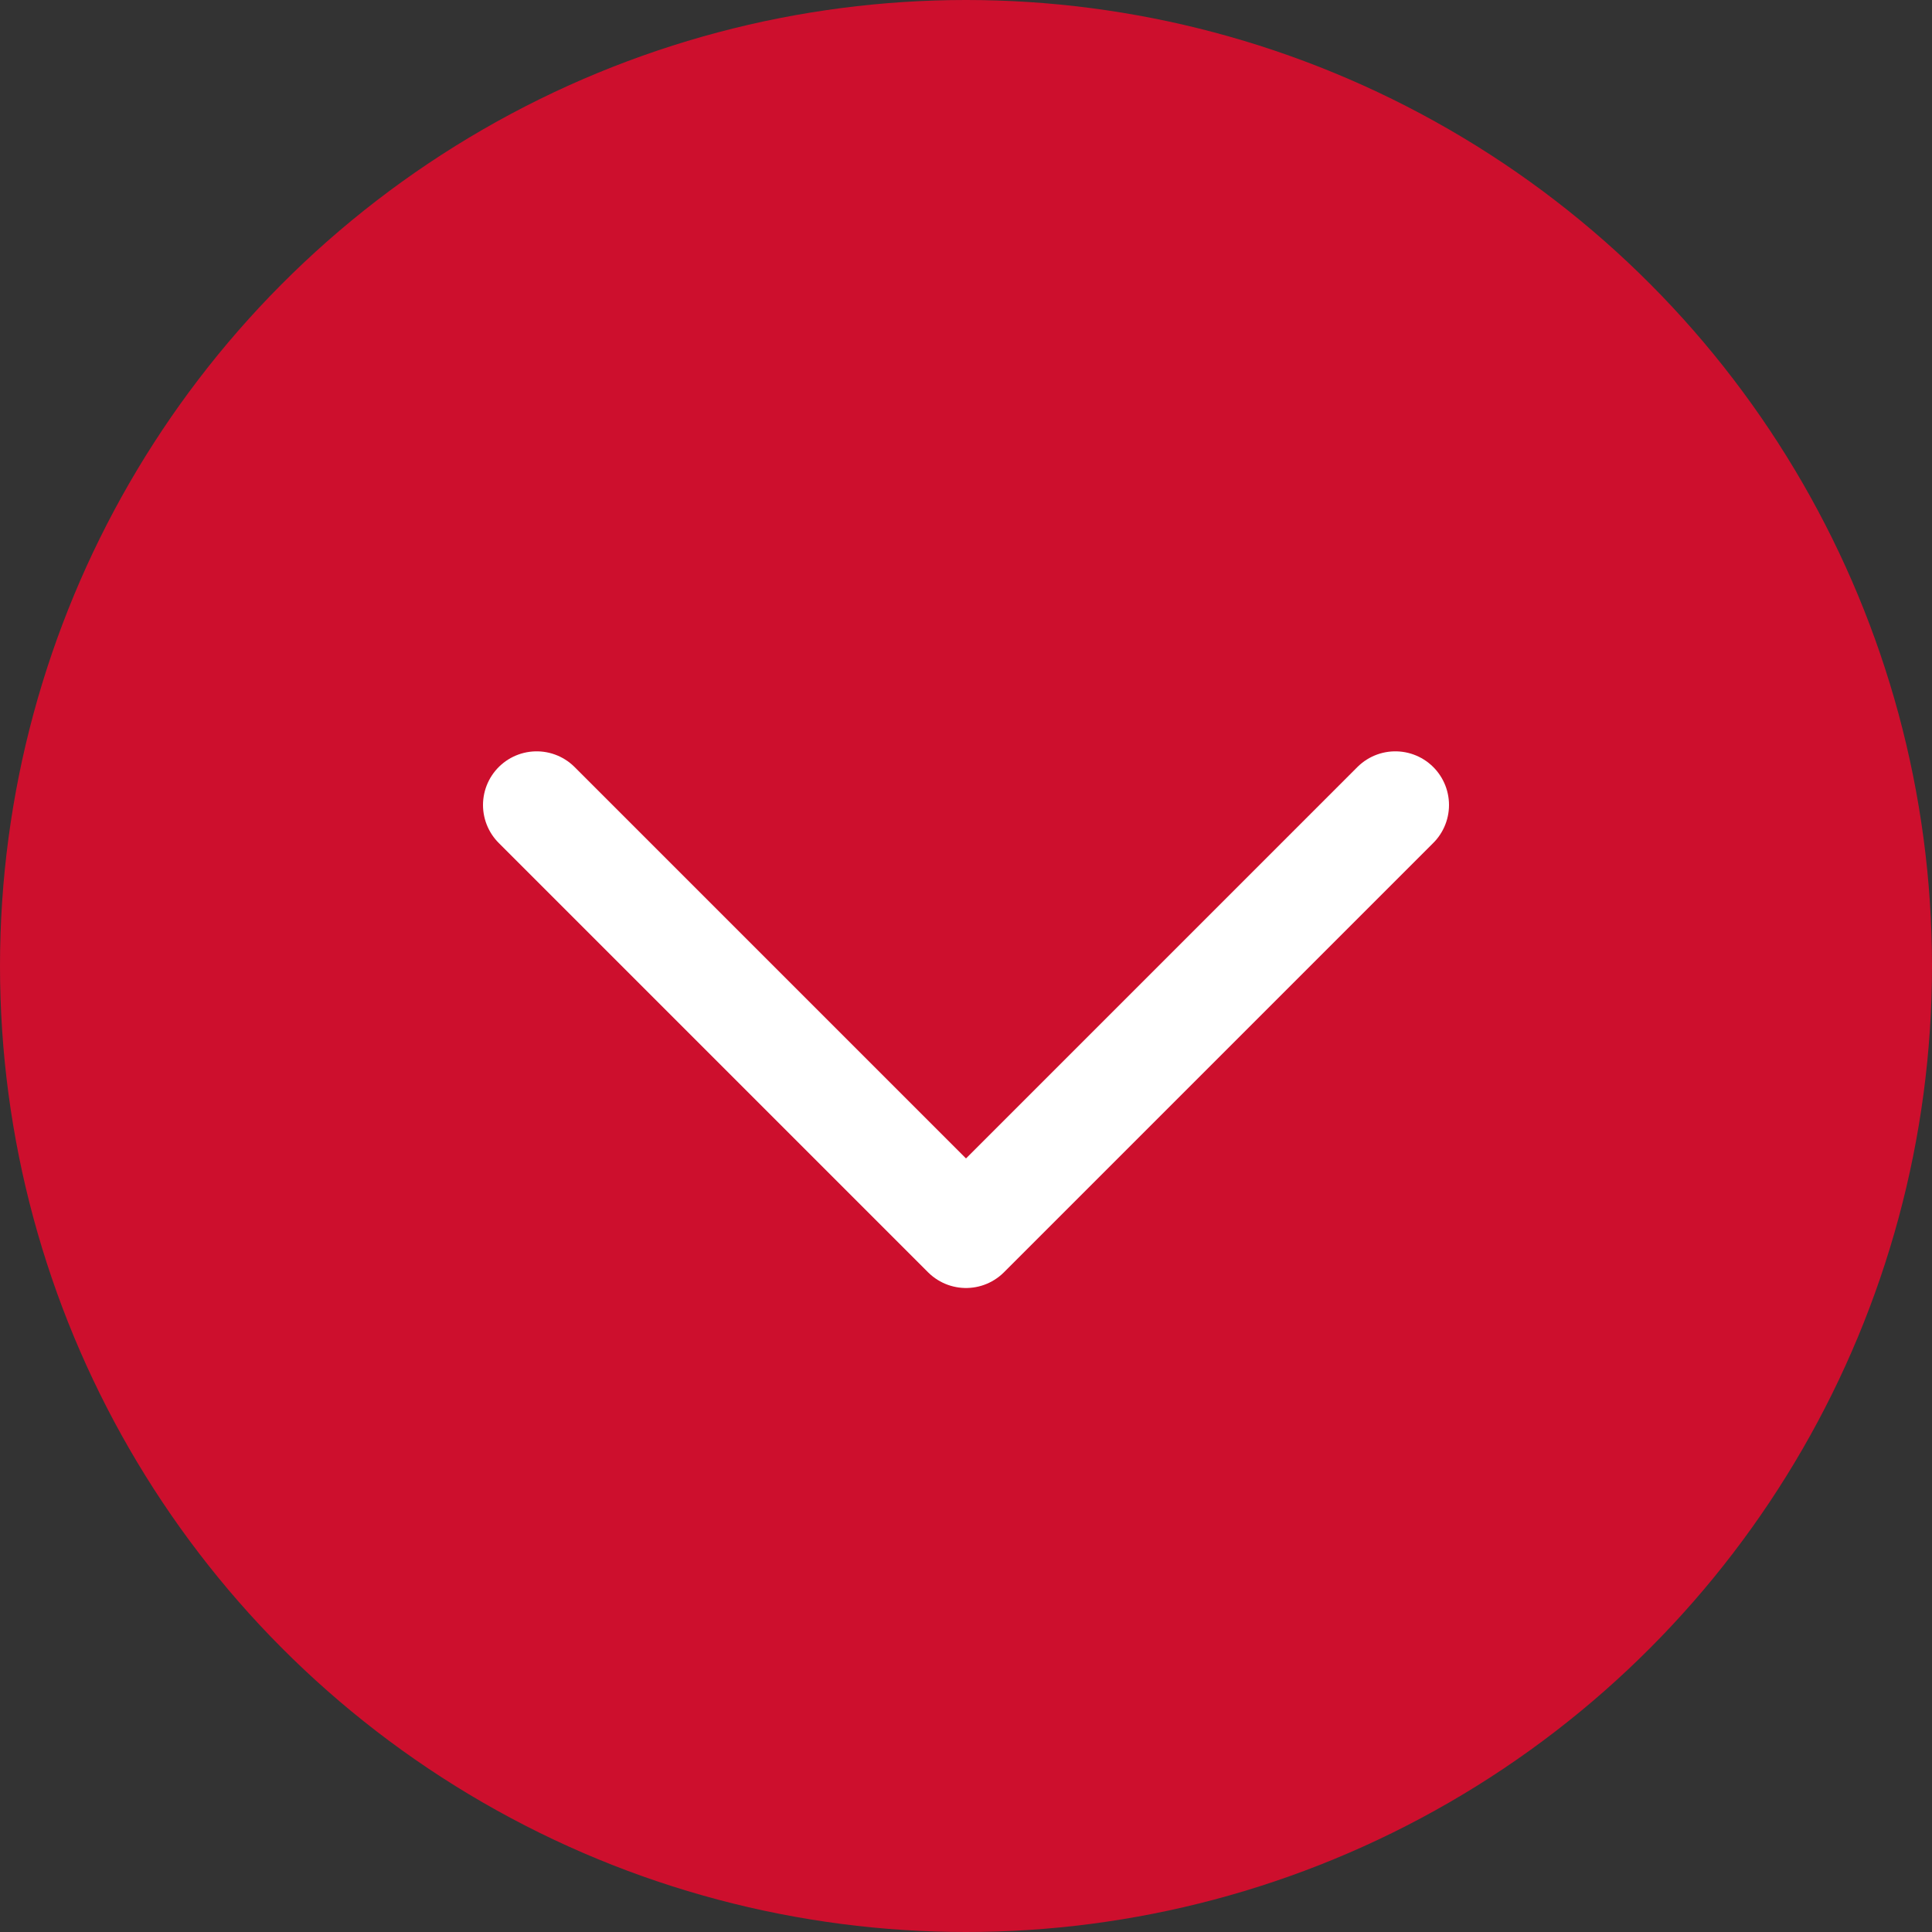
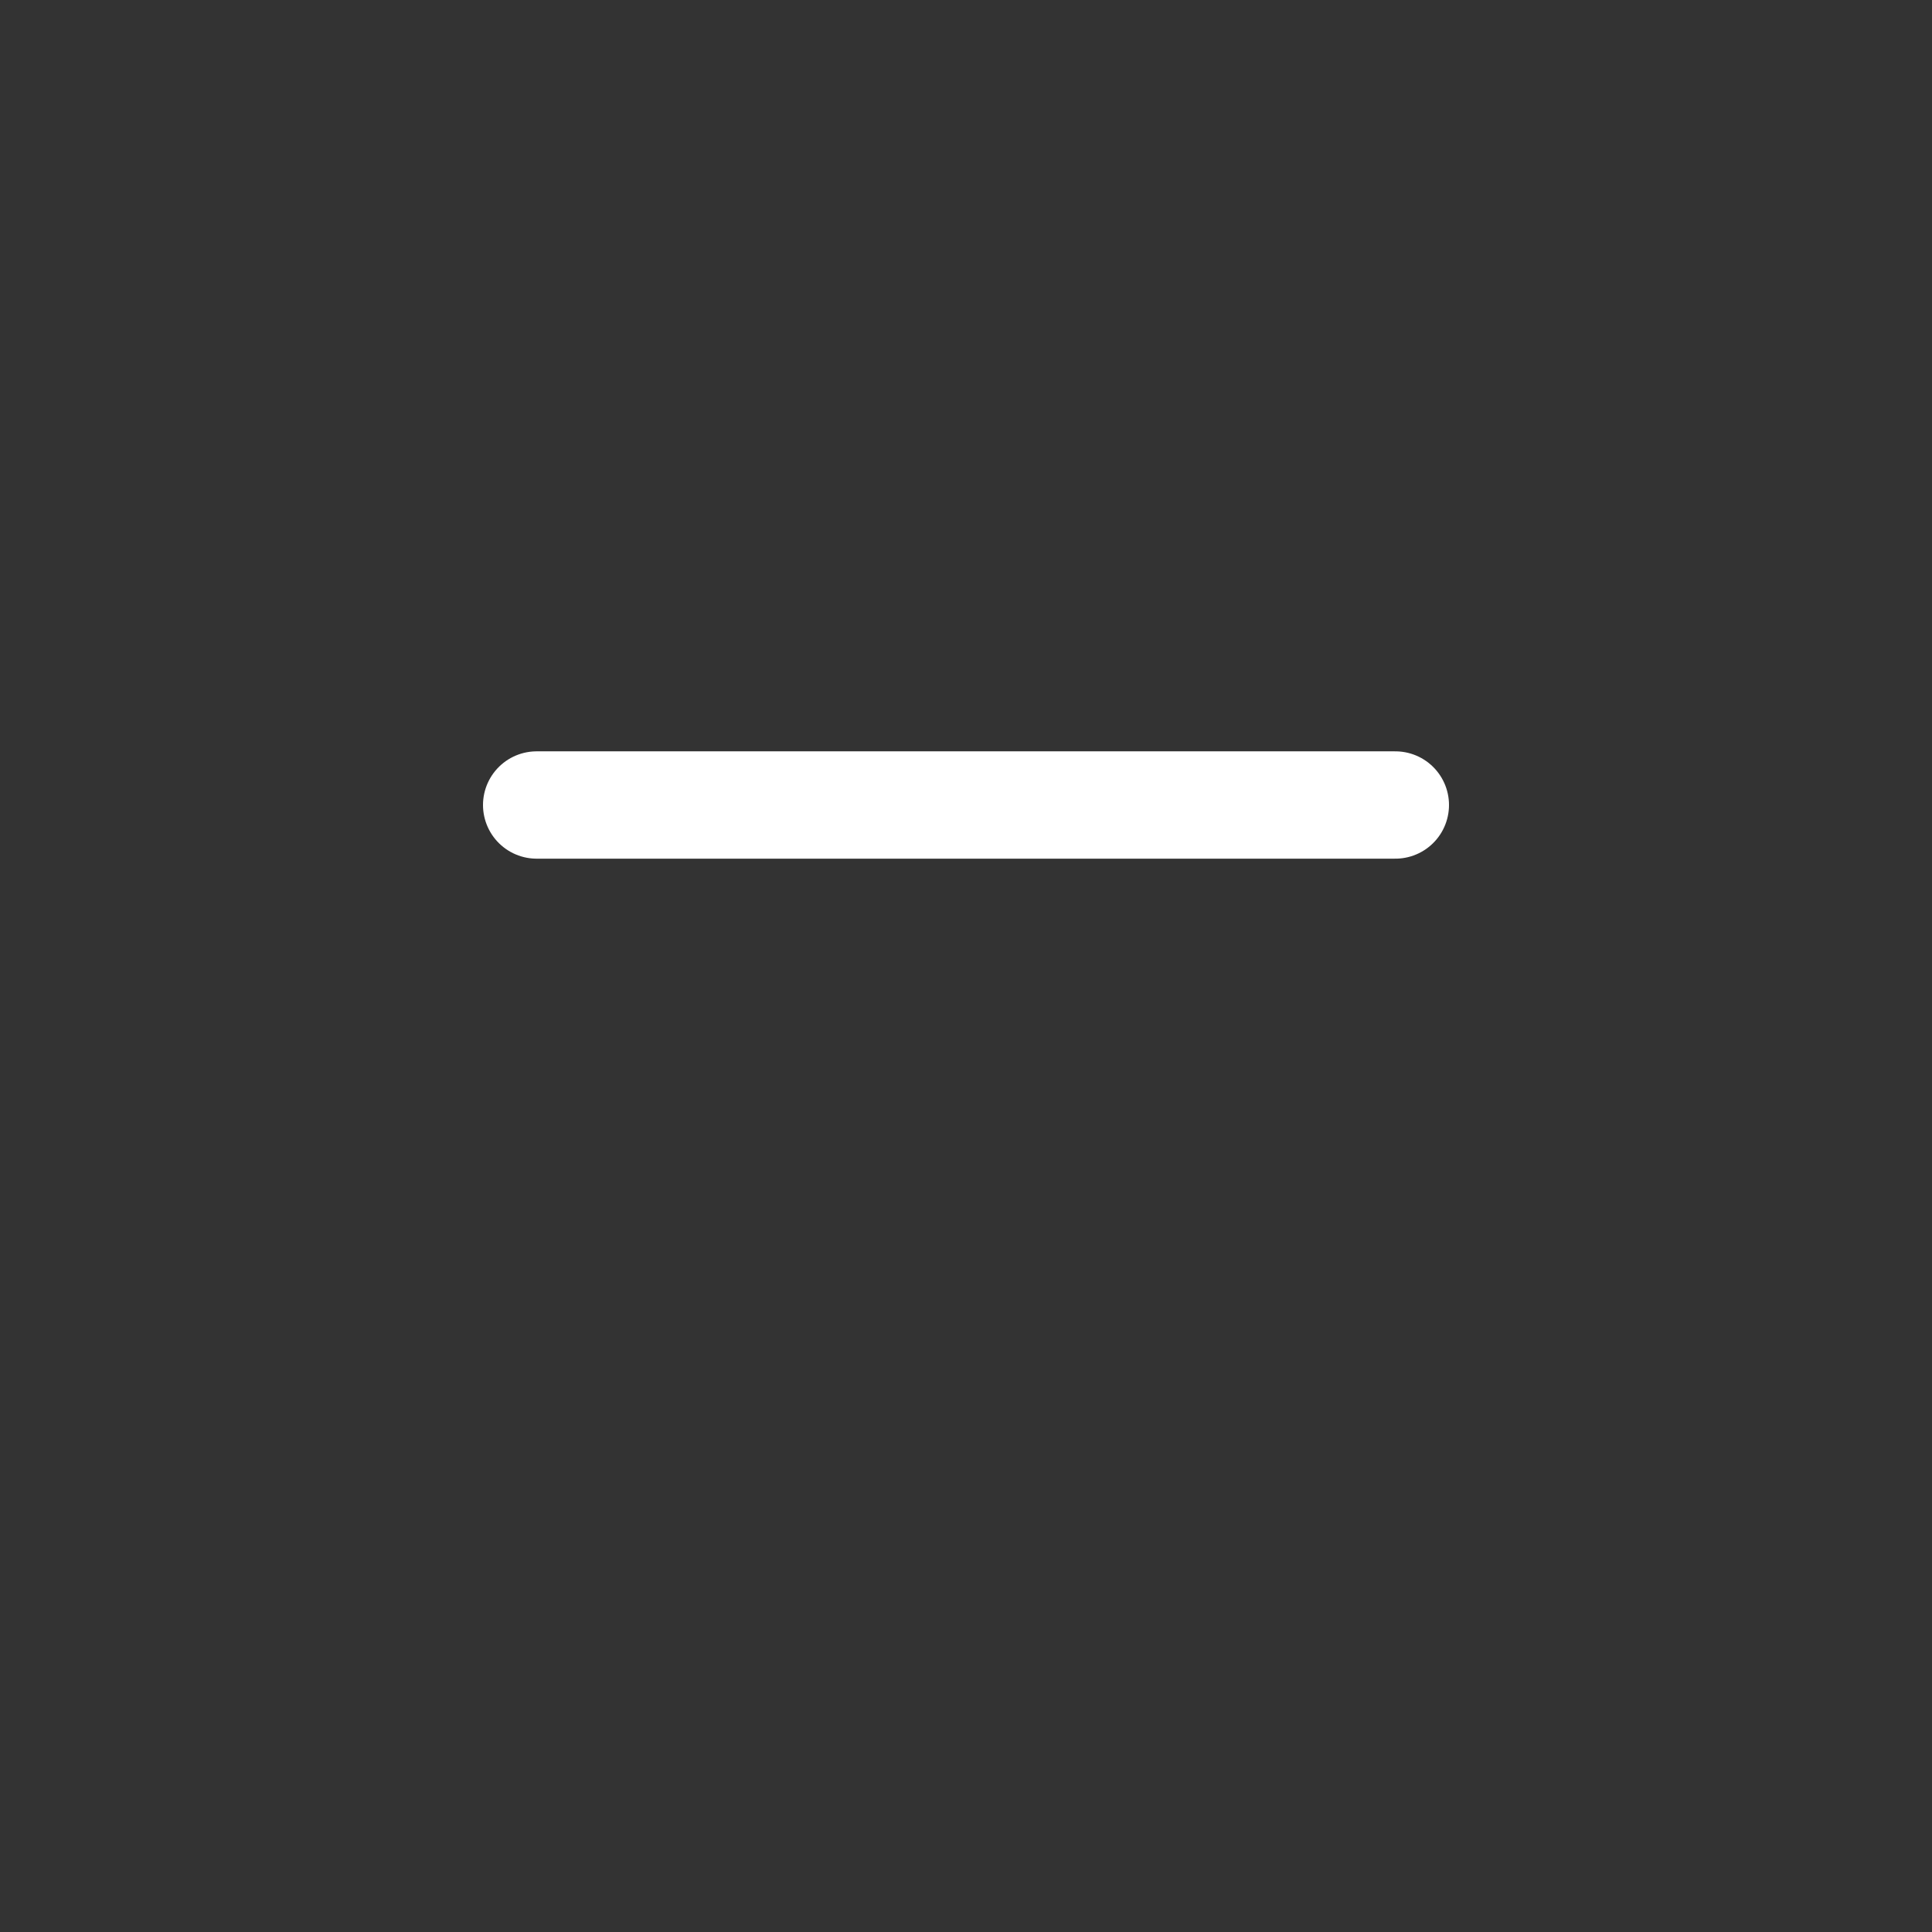
<svg xmlns="http://www.w3.org/2000/svg" width="18" height="18" viewBox="0 0 18 18" fill="none">
  <rect x="0" y="0" width="18" height="18" fill="#333333" stroke="none" />
-   <circle cx="9" cy="9" r="9" fill="#CD0F2D" />
-   <path d="M5 7.5L9 11.5L13 7.5" stroke="white" stroke-linecap="round" stroke-linejoin="round" />
+   <path d="M5 7.5L13 7.5" stroke="white" stroke-linecap="round" stroke-linejoin="round" />
</svg>